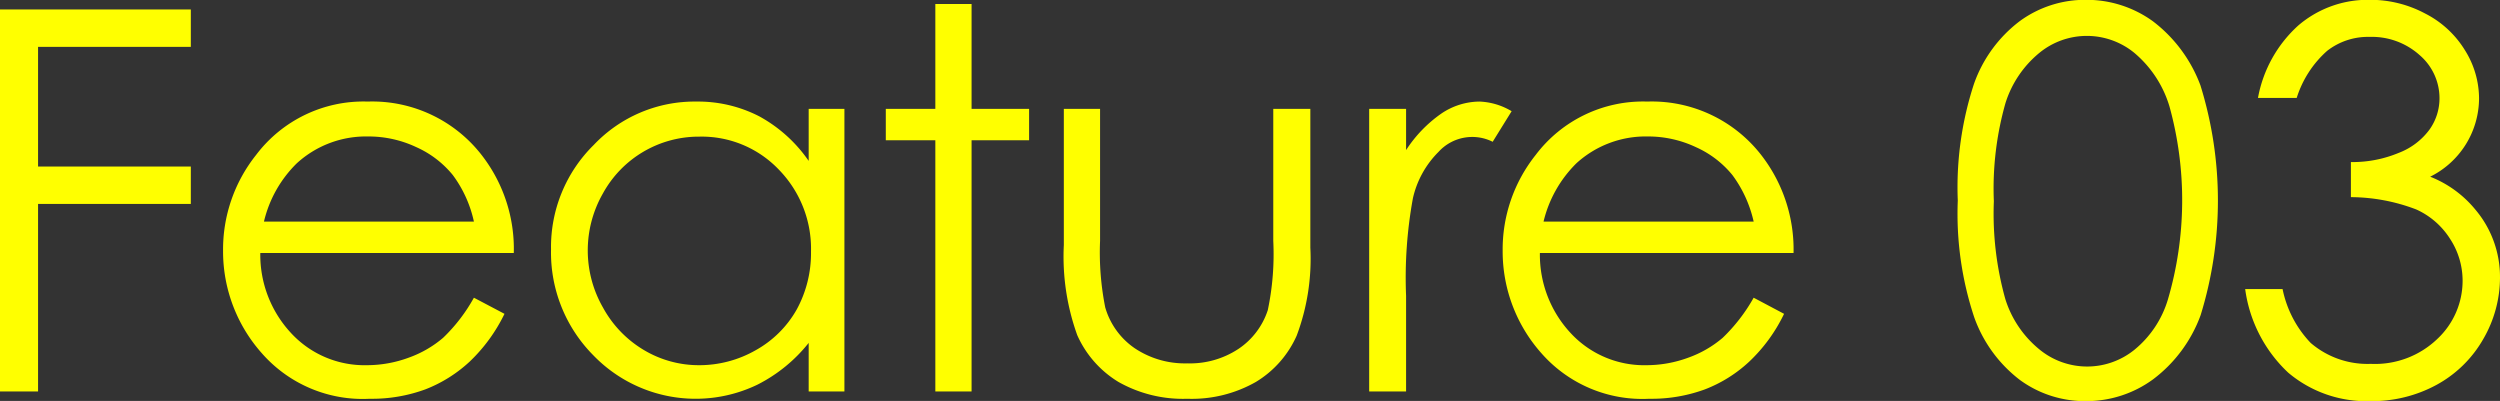
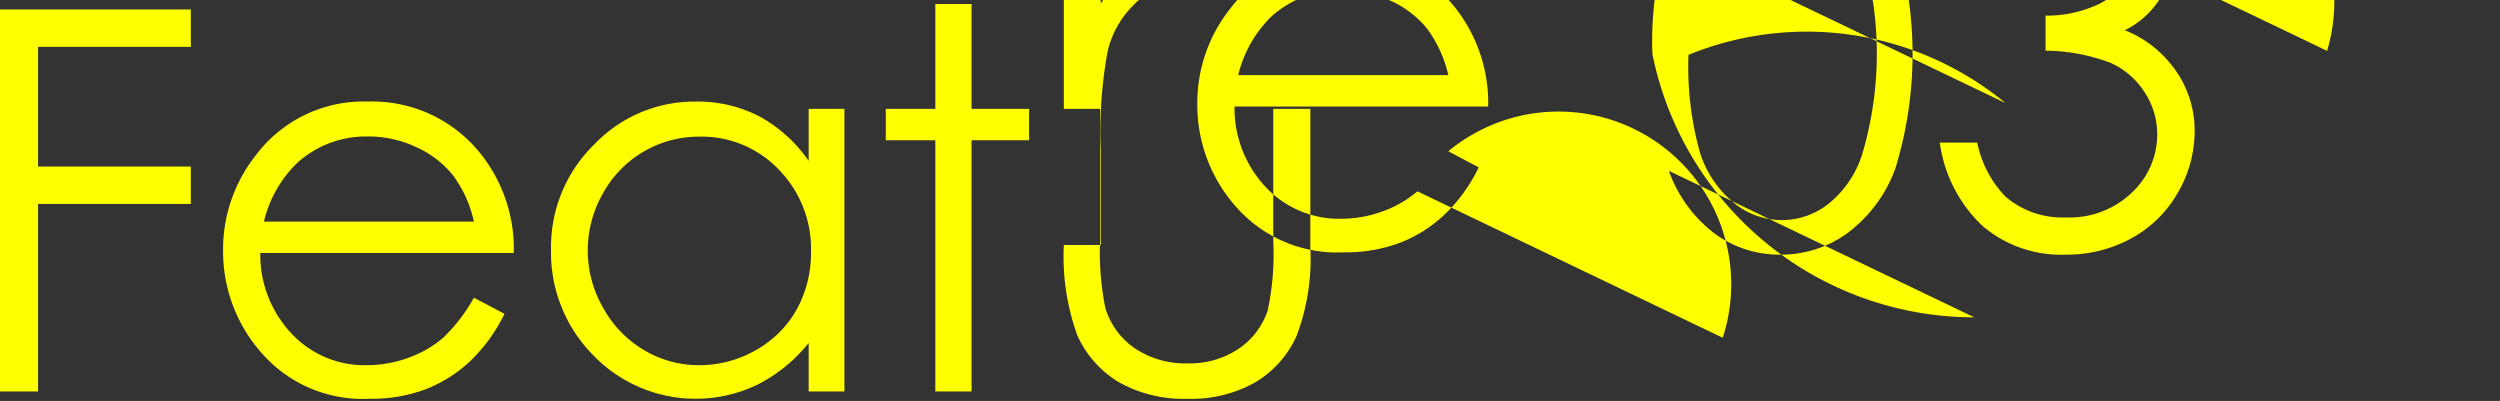
<svg xmlns="http://www.w3.org/2000/svg" width="150.4" height="24.12" viewBox="0 0 150.4 24.12">
  <rect x="0" y="0" width="150.4" height="24.12" fill="#333333" stroke="none" />
  <defs>
    <style>
      .cls-1 {
        fill: #ff0;
        fill-rule: evenodd;
      }
    </style>
  </defs>
-   <path id="ttl-feature03.svg" class="cls-1" d="M2541.9,5177.21h2.3v-11.28h9.19v-2.25h-9.19v-7.2h9.19v-2.25H2541.9v22.98Zm26.67-3.23a6.6,6.6,0,0,1-2.08,1.2,7.281,7.281,0,0,1-2.52.45,6.009,6.009,0,0,1-4.51-1.89,6.909,6.909,0,0,1-1.89-4.86h15.25a9.192,9.192,0,0,0-1.87-5.81,8.336,8.336,0,0,0-6.92-3.3,8.094,8.094,0,0,0-6.72,3.22,9.116,9.116,0,0,0-1.98,5.77,9.209,9.209,0,0,0,2.34,6.16,8.066,8.066,0,0,0,6.48,2.73,9.321,9.321,0,0,0,3.36-.57,8.347,8.347,0,0,0,2.66-1.67,9.951,9.951,0,0,0,2.09-2.87l-1.84-.97A10.132,10.132,0,0,1,2568.57,5173.98Zm-10.78-6.99a7.234,7.234,0,0,1,1.98-3.51,6.17,6.17,0,0,1,4.29-1.61,6.731,6.731,0,0,1,2.89.64,5.973,5.973,0,0,1,2.2,1.68,7.271,7.271,0,0,1,1.27,2.8h-12.63Zm32.77-6.78v3.13a8.634,8.634,0,0,0-2.97-2.68,8.045,8.045,0,0,0-3.78-.89,8.351,8.351,0,0,0-6.18,2.61,8.613,8.613,0,0,0-2.57,6.28,8.774,8.774,0,0,0,2.54,6.37,8.556,8.556,0,0,0,9.88,1.77,9.3,9.3,0,0,0,3.08-2.51v2.92h2.15v-17h-2.15Zm-1.8,3.65a6.812,6.812,0,0,1,1.94,4.94,7.068,7.068,0,0,1-.86,3.48,6.392,6.392,0,0,1-2.47,2.45,6.829,6.829,0,0,1-3.39.9,6.443,6.443,0,0,1-3.33-.91,6.7,6.7,0,0,1-2.46-2.55,6.905,6.905,0,0,1-.01-6.87,6.581,6.581,0,0,1,5.81-3.42A6.407,6.407,0,0,1,2588.76,5163.86Zm9.42-3.65h-2.98v1.89h2.98v15.11h2.18V5162.1h3.46v-1.89h-3.46v-6.31h-2.18v6.31Zm7.73,8.19a13.944,13.944,0,0,0,.81,5.43,6.279,6.279,0,0,0,2.48,2.81,7.887,7.887,0,0,0,4.14,1.01,7.788,7.788,0,0,0,4.12-1.01,6.18,6.18,0,0,0,2.46-2.79,13.147,13.147,0,0,0,.82-5.3v-8.34h-2.23v7.94a16.349,16.349,0,0,1-.33,4.17,4.479,4.479,0,0,1-1.75,2.32,5.292,5.292,0,0,1-3.1.88,5.423,5.423,0,0,1-3.14-.9,4.479,4.479,0,0,1-1.79-2.47,16.9,16.9,0,0,1-.31-4v-7.94h-2.18v8.19Zm18.37,8.81h2.22v-5.75a26.6,26.6,0,0,1,.41-5.87,5.709,5.709,0,0,1,1.54-2.79,2.741,2.741,0,0,1,3.26-.61l1.14-1.84a4.052,4.052,0,0,0-1.94-.58,4.142,4.142,0,0,0-2.3.73,7.926,7.926,0,0,0-2.11,2.19v-2.48h-2.22v17Zm21.27-3.23a6.6,6.6,0,0,1-2.08,1.2,7.281,7.281,0,0,1-2.52.45,6.025,6.025,0,0,1-4.51-1.89,6.909,6.909,0,0,1-1.89-4.86h15.26a9.257,9.257,0,0,0-1.88-5.81,8.336,8.336,0,0,0-6.92-3.3,8.094,8.094,0,0,0-6.72,3.22,9.116,9.116,0,0,0-1.98,5.77,9.209,9.209,0,0,0,2.34,6.16,8.079,8.079,0,0,0,6.48,2.73,9.321,9.321,0,0,0,3.36-.57,8.239,8.239,0,0,0,2.66-1.67,9.769,9.769,0,0,0,2.09-2.87l-1.83-.97A10.392,10.392,0,0,1,2645.55,5173.98Zm-10.78-6.99a7.314,7.314,0,0,1,1.98-3.51,6.187,6.187,0,0,1,4.29-1.61,6.731,6.731,0,0,1,2.89.64,5.973,5.973,0,0,1,2.2,1.68,7.426,7.426,0,0,1,1.28,2.8h-12.64Zm25.91,5.76a8.2,8.2,0,0,0,2.75,3.77,6.61,6.61,0,0,0,3.96,1.27,6.78,6.78,0,0,0,4.05-1.31,8.457,8.457,0,0,0,2.86-3.86,23.369,23.369,0,0,0-.01-13.82,8.615,8.615,0,0,0-2.86-3.86,6.8,6.8,0,0,0-4.04-1.29,6.649,6.649,0,0,0-3.97,1.28,8.114,8.114,0,0,0-2.75,3.76,19.987,19.987,0,0,0-.98,7.04A19.752,19.752,0,0,0,2660.68,5172.75Zm1.88-12.89a6.379,6.379,0,0,1,2.04-3.02,4.506,4.506,0,0,1,5.71,0,6.728,6.728,0,0,1,2.12,3.24,21.188,21.188,0,0,1-.1,11.6,6.194,6.194,0,0,1-2.01,3.02,4.52,4.52,0,0,1-5.72-.02,6.354,6.354,0,0,1-2.05-3.03,19.026,19.026,0,0,1-.69-5.88A18.8,18.8,0,0,1,2662.56,5159.86Zm19.35-3.14a3.992,3.992,0,0,1,2.55-.84,4.3,4.3,0,0,1,3.02,1.1,3.415,3.415,0,0,1,1.19,2.59,3.24,3.24,0,0,1-.59,1.87,4.131,4.131,0,0,1-1.87,1.42,7.234,7.234,0,0,1-2.87.55v2.11a11.163,11.163,0,0,1,3.93.74,4.691,4.691,0,0,1,2.03,1.76,4.594,4.594,0,0,1,.76,2.52,4.79,4.79,0,0,1-1.52,3.51,5.417,5.417,0,0,1-4,1.5,5.251,5.251,0,0,1-3.62-1.26,6.581,6.581,0,0,1-1.69-3.24h-2.25a8.419,8.419,0,0,0,2.59,5.03,7.278,7.278,0,0,0,4.94,1.71,8.1,8.1,0,0,0,3.97-.97,7.184,7.184,0,0,0,2.81-2.74,7.377,7.377,0,0,0,1.02-3.73,6.274,6.274,0,0,0-1.49-4.09,6.681,6.681,0,0,0-2.71-1.97,5.281,5.281,0,0,0,2.94-4.7,5.483,5.483,0,0,0-.85-2.91,5.978,5.978,0,0,0-2.4-2.21,6.968,6.968,0,0,0-3.34-.82,6.411,6.411,0,0,0-4.27,1.53,7.74,7.74,0,0,0-2.44,4.37h2.33A6.31,6.31,0,0,1,2681.91,5156.72Z" transform="translate(-2541.91 -5153.66)" />
+   <path id="ttl-feature03.svg" class="cls-1" d="M2541.9,5177.21h2.3v-11.28h9.19v-2.25h-9.19v-7.2h9.19v-2.25H2541.9v22.98Zm26.67-3.23a6.6,6.6,0,0,1-2.08,1.2,7.281,7.281,0,0,1-2.52.45,6.009,6.009,0,0,1-4.51-1.89,6.909,6.909,0,0,1-1.89-4.86h15.25a9.192,9.192,0,0,0-1.87-5.81,8.336,8.336,0,0,0-6.92-3.3,8.094,8.094,0,0,0-6.72,3.22,9.116,9.116,0,0,0-1.98,5.77,9.209,9.209,0,0,0,2.34,6.16,8.066,8.066,0,0,0,6.48,2.73,9.321,9.321,0,0,0,3.36-.57,8.347,8.347,0,0,0,2.66-1.67,9.951,9.951,0,0,0,2.09-2.87l-1.84-.97A10.132,10.132,0,0,1,2568.57,5173.98Zm-10.78-6.99a7.234,7.234,0,0,1,1.98-3.51,6.17,6.17,0,0,1,4.29-1.61,6.731,6.731,0,0,1,2.89.64,5.973,5.973,0,0,1,2.2,1.68,7.271,7.271,0,0,1,1.27,2.8h-12.63Zm32.77-6.78v3.13a8.634,8.634,0,0,0-2.97-2.68,8.045,8.045,0,0,0-3.78-.89,8.351,8.351,0,0,0-6.18,2.61,8.613,8.613,0,0,0-2.57,6.28,8.774,8.774,0,0,0,2.54,6.37,8.556,8.556,0,0,0,9.88,1.77,9.3,9.3,0,0,0,3.08-2.51v2.92h2.15v-17h-2.15Zm-1.8,3.65a6.812,6.812,0,0,1,1.94,4.94,7.068,7.068,0,0,1-.86,3.48,6.392,6.392,0,0,1-2.47,2.45,6.829,6.829,0,0,1-3.39.9,6.443,6.443,0,0,1-3.33-.91,6.7,6.7,0,0,1-2.46-2.55,6.905,6.905,0,0,1-.01-6.87,6.581,6.581,0,0,1,5.81-3.42A6.407,6.407,0,0,1,2588.76,5163.86Zm9.42-3.65h-2.98v1.89h2.98v15.11h2.18V5162.1h3.46v-1.89h-3.46v-6.31h-2.18v6.31Zm7.73,8.19a13.944,13.944,0,0,0,.81,5.43,6.279,6.279,0,0,0,2.48,2.81,7.887,7.887,0,0,0,4.14,1.01,7.788,7.788,0,0,0,4.12-1.01,6.18,6.18,0,0,0,2.46-2.79,13.147,13.147,0,0,0,.82-5.3v-8.34h-2.23v7.94a16.349,16.349,0,0,1-.33,4.17,4.479,4.479,0,0,1-1.75,2.32,5.292,5.292,0,0,1-3.1.88,5.423,5.423,0,0,1-3.14-.9,4.479,4.479,0,0,1-1.79-2.47,16.9,16.9,0,0,1-.31-4v-7.94h-2.18v8.19Zh2.22v-5.75a26.6,26.6,0,0,1,.41-5.87,5.709,5.709,0,0,1,1.54-2.79,2.741,2.741,0,0,1,3.26-.61l1.14-1.84a4.052,4.052,0,0,0-1.94-.58,4.142,4.142,0,0,0-2.3.73,7.926,7.926,0,0,0-2.11,2.19v-2.48h-2.22v17Zm21.27-3.23a6.6,6.6,0,0,1-2.08,1.2,7.281,7.281,0,0,1-2.52.45,6.025,6.025,0,0,1-4.51-1.89,6.909,6.909,0,0,1-1.89-4.86h15.26a9.257,9.257,0,0,0-1.88-5.81,8.336,8.336,0,0,0-6.92-3.3,8.094,8.094,0,0,0-6.72,3.22,9.116,9.116,0,0,0-1.98,5.77,9.209,9.209,0,0,0,2.34,6.16,8.079,8.079,0,0,0,6.48,2.73,9.321,9.321,0,0,0,3.36-.57,8.239,8.239,0,0,0,2.66-1.67,9.769,9.769,0,0,0,2.09-2.87l-1.83-.97A10.392,10.392,0,0,1,2645.55,5173.98Zm-10.78-6.99a7.314,7.314,0,0,1,1.98-3.51,6.187,6.187,0,0,1,4.29-1.61,6.731,6.731,0,0,1,2.89.64,5.973,5.973,0,0,1,2.2,1.68,7.426,7.426,0,0,1,1.28,2.8h-12.64Zm25.91,5.76a8.2,8.2,0,0,0,2.75,3.77,6.61,6.61,0,0,0,3.96,1.27,6.78,6.78,0,0,0,4.05-1.31,8.457,8.457,0,0,0,2.86-3.86,23.369,23.369,0,0,0-.01-13.82,8.615,8.615,0,0,0-2.86-3.86,6.8,6.8,0,0,0-4.04-1.29,6.649,6.649,0,0,0-3.97,1.28,8.114,8.114,0,0,0-2.75,3.76,19.987,19.987,0,0,0-.98,7.04A19.752,19.752,0,0,0,2660.68,5172.75Zm1.88-12.89a6.379,6.379,0,0,1,2.04-3.02,4.506,4.506,0,0,1,5.71,0,6.728,6.728,0,0,1,2.12,3.24,21.188,21.188,0,0,1-.1,11.6,6.194,6.194,0,0,1-2.01,3.02,4.52,4.52,0,0,1-5.72-.02,6.354,6.354,0,0,1-2.05-3.03,19.026,19.026,0,0,1-.69-5.88A18.8,18.8,0,0,1,2662.56,5159.86Zm19.35-3.14a3.992,3.992,0,0,1,2.55-.84,4.3,4.3,0,0,1,3.02,1.1,3.415,3.415,0,0,1,1.19,2.59,3.24,3.24,0,0,1-.59,1.87,4.131,4.131,0,0,1-1.87,1.42,7.234,7.234,0,0,1-2.87.55v2.11a11.163,11.163,0,0,1,3.93.74,4.691,4.691,0,0,1,2.03,1.76,4.594,4.594,0,0,1,.76,2.52,4.79,4.79,0,0,1-1.52,3.51,5.417,5.417,0,0,1-4,1.5,5.251,5.251,0,0,1-3.62-1.26,6.581,6.581,0,0,1-1.69-3.24h-2.25a8.419,8.419,0,0,0,2.59,5.03,7.278,7.278,0,0,0,4.94,1.71,8.1,8.1,0,0,0,3.97-.97,7.184,7.184,0,0,0,2.81-2.74,7.377,7.377,0,0,0,1.02-3.73,6.274,6.274,0,0,0-1.49-4.09,6.681,6.681,0,0,0-2.71-1.97,5.281,5.281,0,0,0,2.94-4.7,5.483,5.483,0,0,0-.85-2.91,5.978,5.978,0,0,0-2.4-2.21,6.968,6.968,0,0,0-3.34-.82,6.411,6.411,0,0,0-4.27,1.53,7.74,7.74,0,0,0-2.44,4.37h2.33A6.31,6.31,0,0,1,2681.91,5156.72Z" transform="translate(-2541.91 -5153.66)" />
</svg>